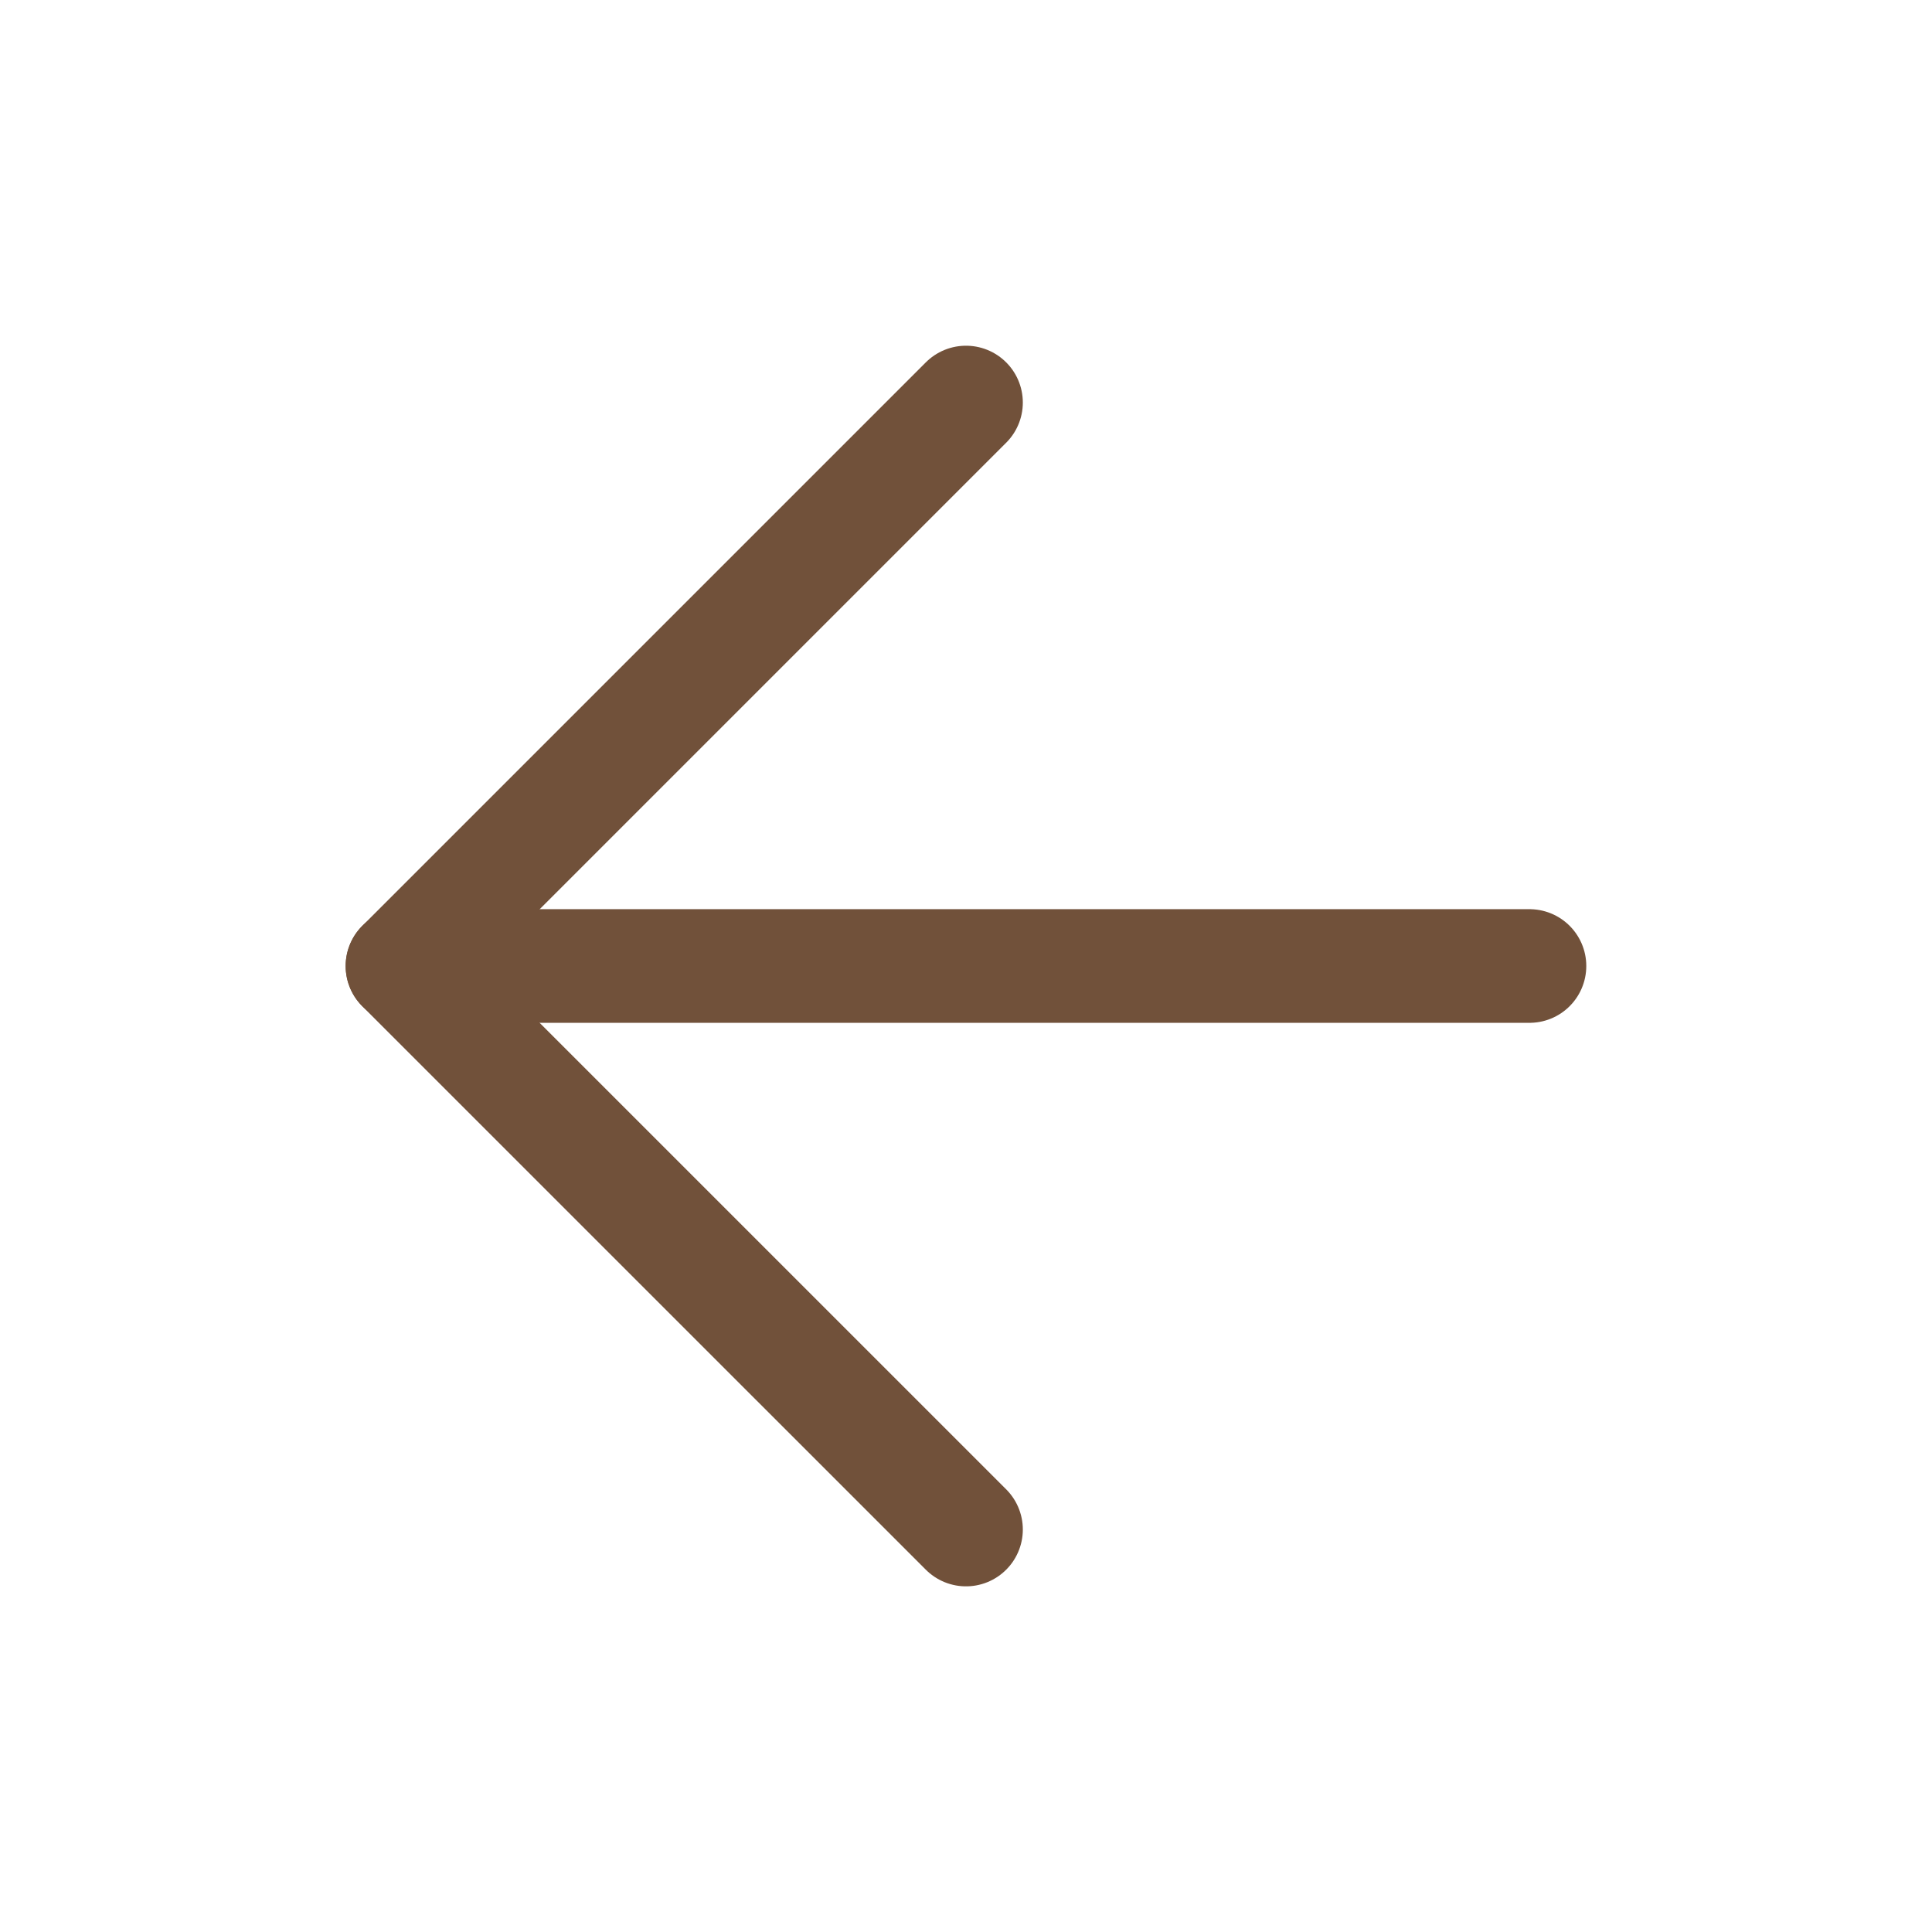
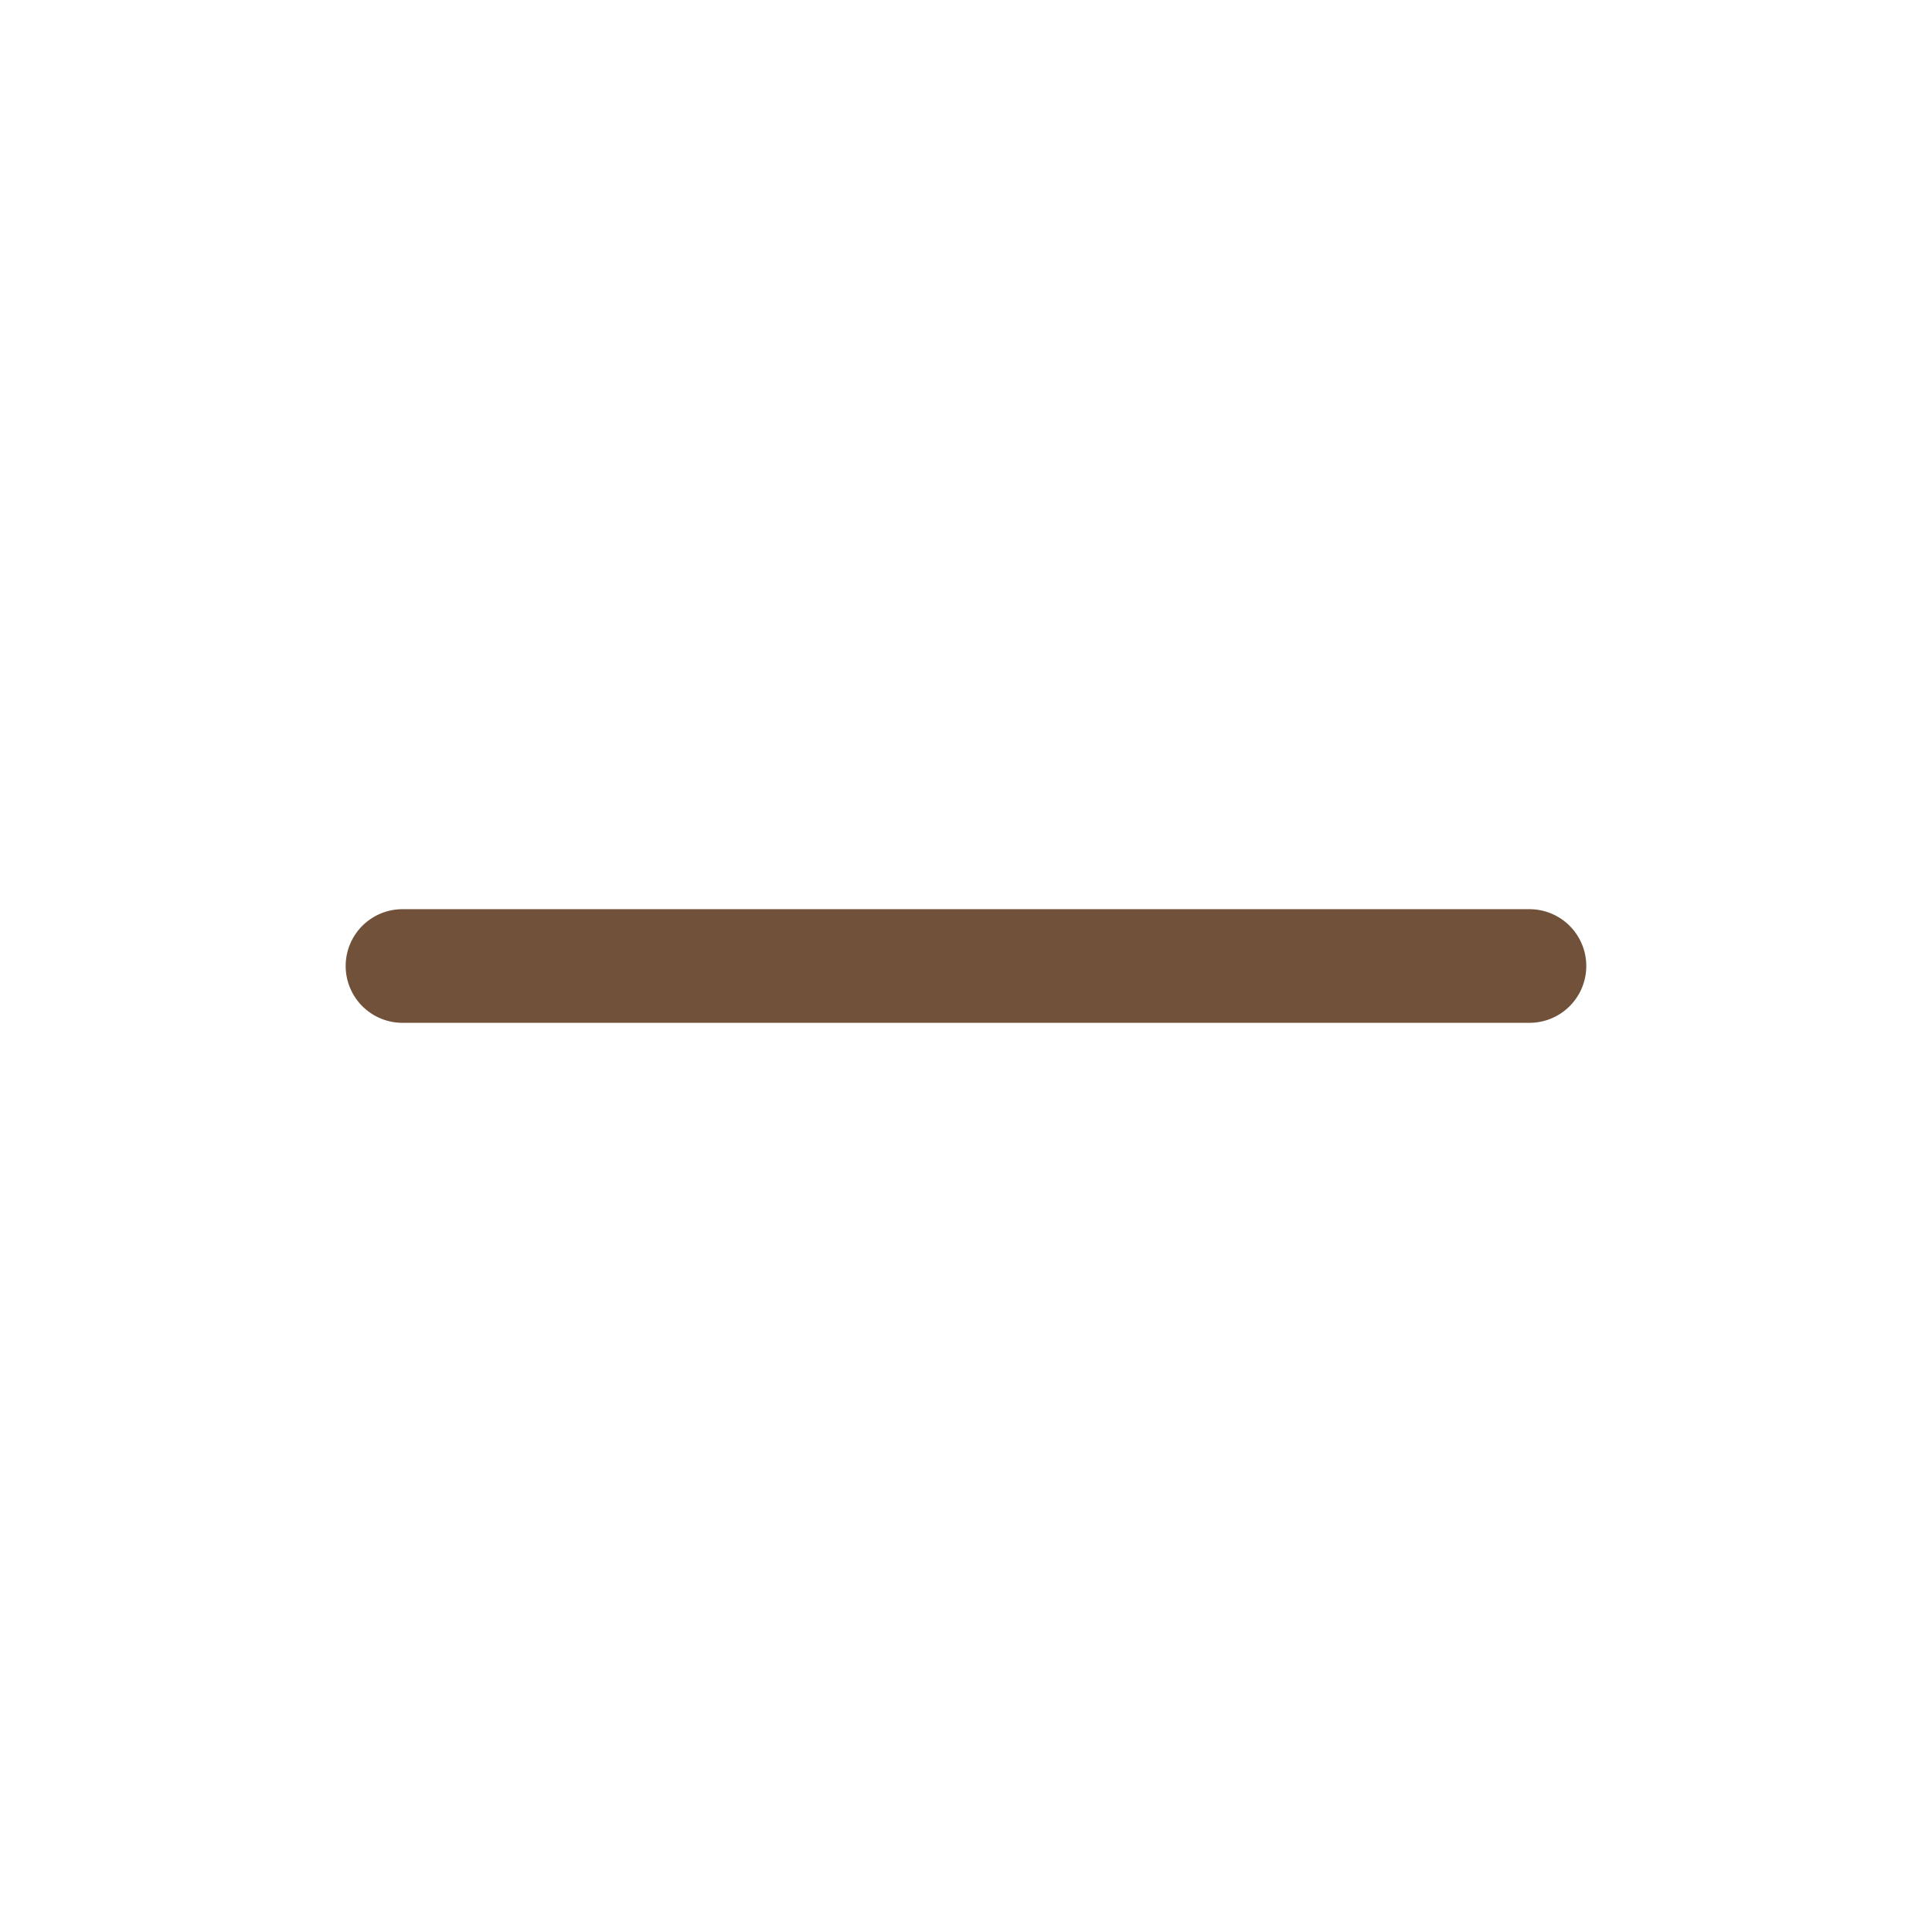
<svg xmlns="http://www.w3.org/2000/svg" width="34" height="34" viewBox="0 0 34 34" fill="none">
  <path d="M26.916 17H7.083" stroke="#71513A" stroke-width="2" stroke-linecap="round" stroke-linejoin="round" />
-   <path d="M17 26.917L7.083 17.001L17 7.084" stroke="#71513A" stroke-width="2" stroke-linecap="round" stroke-linejoin="round" />
</svg>